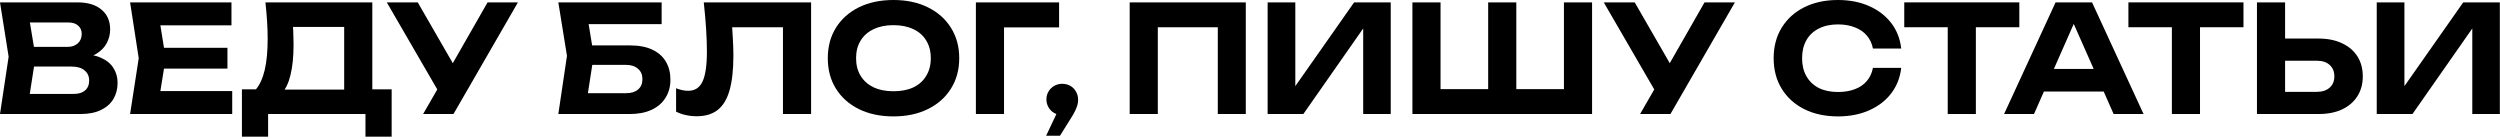
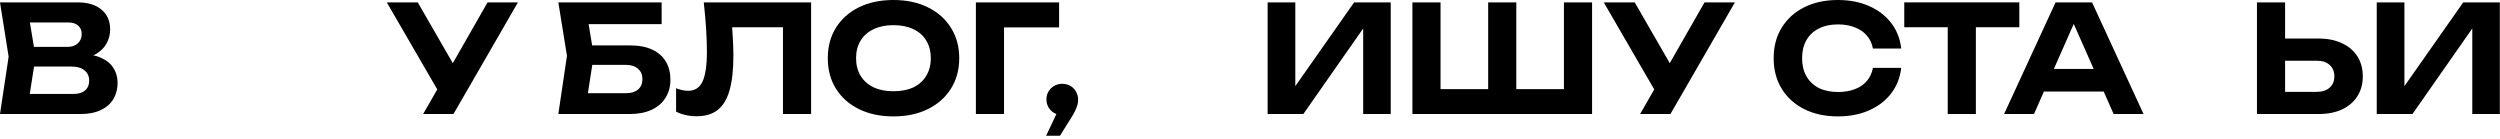
<svg xmlns="http://www.w3.org/2000/svg" width="739" height="41" viewBox="0 0 739 41" fill="none">
  <path d="M22.792 17.512L23.496 15.884C26.077 15.943 28.189 16.339 29.832 17.072C31.504 17.805 32.736 18.817 33.528 20.108C34.349 21.369 34.76 22.836 34.76 24.508C34.76 26.268 34.349 27.852 33.528 29.26C32.707 30.639 31.475 31.724 29.832 32.516C28.219 33.308 26.195 33.704 23.76 33.704H0L2.552 16.764L0 0.704H22.924C25.975 0.704 28.336 1.423 30.008 2.86C31.709 4.268 32.56 6.219 32.56 8.712C32.56 10.091 32.237 11.411 31.592 12.672C30.947 13.933 29.92 15.004 28.512 15.884C27.104 16.735 25.197 17.277 22.792 17.512ZM8.184 31.68L5.016 27.764H21.78C23.217 27.764 24.332 27.427 25.124 26.752C25.945 26.048 26.356 25.065 26.356 23.804C26.356 22.543 25.901 21.545 24.992 20.812C24.112 20.049 22.792 19.668 21.032 19.668H7.304V13.86H19.976C21.179 13.86 22.176 13.523 22.968 12.848C23.76 12.144 24.156 11.191 24.156 9.988C24.156 9.02 23.819 8.228 23.144 7.612C22.469 6.967 21.487 6.644 20.196 6.644H5.06L8.184 2.728L10.516 16.764L8.184 31.68Z" fill="black" />
-   <path d="M67.233 14.124V20.284H43.341V14.124H67.233ZM48.973 17.204L46.773 30.844L43.297 26.928H68.641V33.704H38.457L41.009 17.204L38.457 0.704H68.421V7.48H43.297L46.773 3.564L48.973 17.204Z" fill="black" />
-   <path d="M71.51 40.392V26.4H78.11L81.146 26.488H104.51L106.534 26.4H115.774V40.392H108.03V33.704H79.254V40.392H71.51ZM78.462 0.704H110.054V31.24H101.738V4.18L105.478 7.964H82.906L86.338 5.192C86.543 6.629 86.661 8.023 86.69 9.372C86.749 10.692 86.778 11.953 86.778 13.156C86.778 16.676 86.485 19.639 85.898 22.044C85.341 24.449 84.475 26.283 83.302 27.544C82.158 28.776 80.735 29.392 79.034 29.392L75.558 26.532C76.761 25.124 77.655 23.188 78.242 20.724C78.829 18.231 79.122 15.151 79.122 11.484C79.122 9.812 79.063 8.081 78.946 6.292C78.829 4.473 78.667 2.611 78.462 0.704Z" fill="black" />
  <path d="M125.073 33.704L130.881 23.628H131.013L144.125 0.704H153.101L134.049 33.704H125.073ZM130.793 29.084L114.337 0.704H123.489L136.601 23.452L130.793 29.084Z" fill="black" />
  <path d="M171.379 13.42H186.163C188.862 13.42 191.091 13.845 192.851 14.696C194.64 15.547 195.975 16.735 196.855 18.26C197.735 19.756 198.175 21.531 198.175 23.584C198.175 25.608 197.691 27.383 196.723 28.908C195.784 30.433 194.406 31.621 192.587 32.472C190.798 33.293 188.656 33.704 186.163 33.704H165.043L167.595 16.5L165.043 0.704H195.579V7.128H170.191L173.359 3.212L175.515 16.368L173.183 31.416L170.015 27.544H185.107C186.603 27.544 187.776 27.177 188.627 26.444C189.478 25.711 189.903 24.684 189.903 23.364C189.903 22.073 189.463 21.061 188.583 20.328C187.732 19.565 186.574 19.184 185.107 19.184H171.379V13.42Z" fill="black" />
  <path d="M208.036 0.704H239.76V33.704H231.444V4.312L235.184 8.052H212.656L216.176 5.28C216.382 7.333 216.528 9.299 216.616 11.176C216.734 13.024 216.792 14.784 216.792 16.456C216.792 20.651 216.411 24.068 215.648 26.708C214.915 29.319 213.742 31.255 212.128 32.516C210.544 33.748 208.476 34.364 205.924 34.364C204.839 34.364 203.768 34.247 202.712 34.012C201.656 33.777 200.703 33.44 199.852 33V26.092C201.143 26.591 202.331 26.84 203.416 26.84C205.382 26.84 206.79 25.945 207.64 24.156C208.52 22.337 208.96 19.375 208.96 15.268C208.96 13.332 208.887 11.161 208.74 8.756C208.594 6.321 208.359 3.637 208.036 0.704Z" fill="black" />
  <path d="M264.1 34.408C260.228 34.408 256.825 33.689 253.892 32.252C250.988 30.815 248.729 28.805 247.116 26.224C245.502 23.643 244.696 20.636 244.696 17.204C244.696 13.772 245.502 10.765 247.116 8.184C248.729 5.603 250.988 3.593 253.892 2.156C256.825 0.719 260.228 0 264.1 0C267.972 0 271.36 0.719 274.264 2.156C277.197 3.593 279.47 5.603 281.084 8.184C282.726 10.765 283.548 13.772 283.548 17.204C283.548 20.636 282.726 23.643 281.084 26.224C279.47 28.805 277.197 30.815 274.264 32.252C271.36 33.689 267.972 34.408 264.1 34.408ZM264.1 26.972C266.388 26.972 268.353 26.591 269.996 25.828C271.638 25.036 272.9 23.907 273.78 22.44C274.689 20.973 275.144 19.228 275.144 17.204C275.144 15.18 274.689 13.435 273.78 11.968C272.9 10.501 271.638 9.387 269.996 8.624C268.353 7.832 266.388 7.436 264.1 7.436C261.841 7.436 259.89 7.832 258.248 8.624C256.605 9.387 255.329 10.501 254.42 11.968C253.51 13.435 253.056 15.18 253.056 17.204C253.056 19.228 253.51 20.973 254.42 22.44C255.329 23.907 256.605 25.036 258.248 25.828C259.89 26.591 261.841 26.972 264.1 26.972Z" fill="black" />
  <path d="M313.069 0.704V8.096H293.049L296.789 4.356V33.704H288.473V0.704H313.069Z" fill="black" />
  <path d="M309.233 40.128L313.545 31.02L313.985 34.012C313.134 34.012 312.342 33.807 311.609 33.396C310.905 32.985 310.347 32.428 309.937 31.724C309.526 30.991 309.321 30.213 309.321 29.392C309.321 28.512 309.526 27.735 309.937 27.06C310.347 26.356 310.905 25.799 311.609 25.388C312.342 24.977 313.134 24.772 313.985 24.772C314.894 24.772 315.701 24.977 316.405 25.388C317.109 25.799 317.666 26.371 318.077 27.104C318.487 27.808 318.693 28.615 318.693 29.524C318.693 30.345 318.487 31.225 318.077 32.164C317.695 33.103 317.021 34.305 316.053 35.772L313.325 40.128H309.233Z" fill="black" />
-   <path d="M368.254 0.704V33.704H359.982V4.312L363.766 8.052H338.51L342.25 4.312V33.704H333.934V0.704H368.254Z" fill="black" />
  <path d="M374.711 33.704V0.704H382.895V29.392L380.475 28.908L400.275 0.704H411.099V33.704H402.959V4.532L405.335 5.016L385.271 33.704H374.711Z" fill="black" />
  <path d="M466.04 26.356L462.3 30.096V0.704H470.616V33.704H417.508V0.704H425.824V30.096L422.084 26.356H443.116L439.904 30.096V0.704H448.22V30.096L444.876 26.356H466.04Z" fill="black" />
  <path d="M484.808 33.704L490.616 23.628H490.748L503.86 0.704H512.836L493.784 33.704H484.808ZM490.528 29.084L474.072 0.704H483.224L496.336 23.452L490.528 29.084Z" fill="black" />
  <path d="M562.001 20.064C561.679 22.909 560.696 25.417 559.053 27.588C557.411 29.729 555.24 31.401 552.541 32.604C549.843 33.807 546.763 34.408 543.301 34.408C539.517 34.408 536.188 33.689 533.313 32.252C530.468 30.815 528.253 28.805 526.669 26.224C525.085 23.643 524.293 20.636 524.293 17.204C524.293 13.772 525.085 10.765 526.669 8.184C528.253 5.603 530.468 3.593 533.313 2.156C536.188 0.719 539.517 0 543.301 0C546.763 0 549.843 0.601 552.541 1.804C555.24 3.007 557.411 4.679 559.053 6.82C560.696 8.961 561.679 11.469 562.001 14.344H553.641C553.348 12.848 552.747 11.572 551.837 10.516C550.957 9.46 549.784 8.653 548.317 8.096C546.88 7.509 545.208 7.216 543.301 7.216C541.101 7.216 539.209 7.627 537.625 8.448C536.041 9.24 534.824 10.384 533.973 11.88C533.123 13.376 532.697 15.151 532.697 17.204C532.697 19.257 533.123 21.032 533.973 22.528C534.824 24.024 536.041 25.183 537.625 26.004C539.209 26.796 541.101 27.192 543.301 27.192C545.208 27.192 546.88 26.913 548.317 26.356C549.784 25.799 550.957 24.992 551.837 23.936C552.747 22.88 553.348 21.589 553.641 20.064H562.001Z" fill="black" />
  <path d="M575.749 4.356H584.065V33.704H575.749V4.356ZM562.901 0.704H596.913V8.052H562.901V0.704Z" fill="black" />
  <path d="M601.425 27.06V20.372H624.217V27.06H601.425ZM618.409 0.704L633.633 33.704H624.789L611.721 4.18H614.273L601.249 33.704H592.405L607.629 0.704H618.409Z" fill="black" />
-   <path d="M642.006 4.356H650.322V33.704H642.006V4.356ZM629.158 0.704H663.17V8.052H629.158V0.704Z" fill="black" />
  <path d="M667.157 33.704V0.704H675.473V30.844L671.733 27.148H684.845C686.458 27.148 687.719 26.737 688.629 25.916C689.567 25.095 690.037 23.98 690.037 22.572C690.037 21.135 689.567 20.005 688.629 19.184C687.719 18.363 686.458 17.952 684.845 17.952H670.985V11.396H685.329C688.057 11.396 690.389 11.865 692.325 12.804C694.29 13.713 695.801 15.004 696.857 16.676C697.913 18.348 698.441 20.313 698.441 22.572C698.441 24.801 697.913 26.752 696.857 28.424C695.801 30.096 694.29 31.401 692.325 32.34C690.389 33.249 688.057 33.704 685.329 33.704H667.157Z" fill="black" />
  <path d="M702.563 33.704V0.704H710.747V29.392L708.327 28.908L728.127 0.704H738.951V33.704H730.811V4.532L733.187 5.016L713.123 33.704H702.563Z" fill="black" />
</svg>